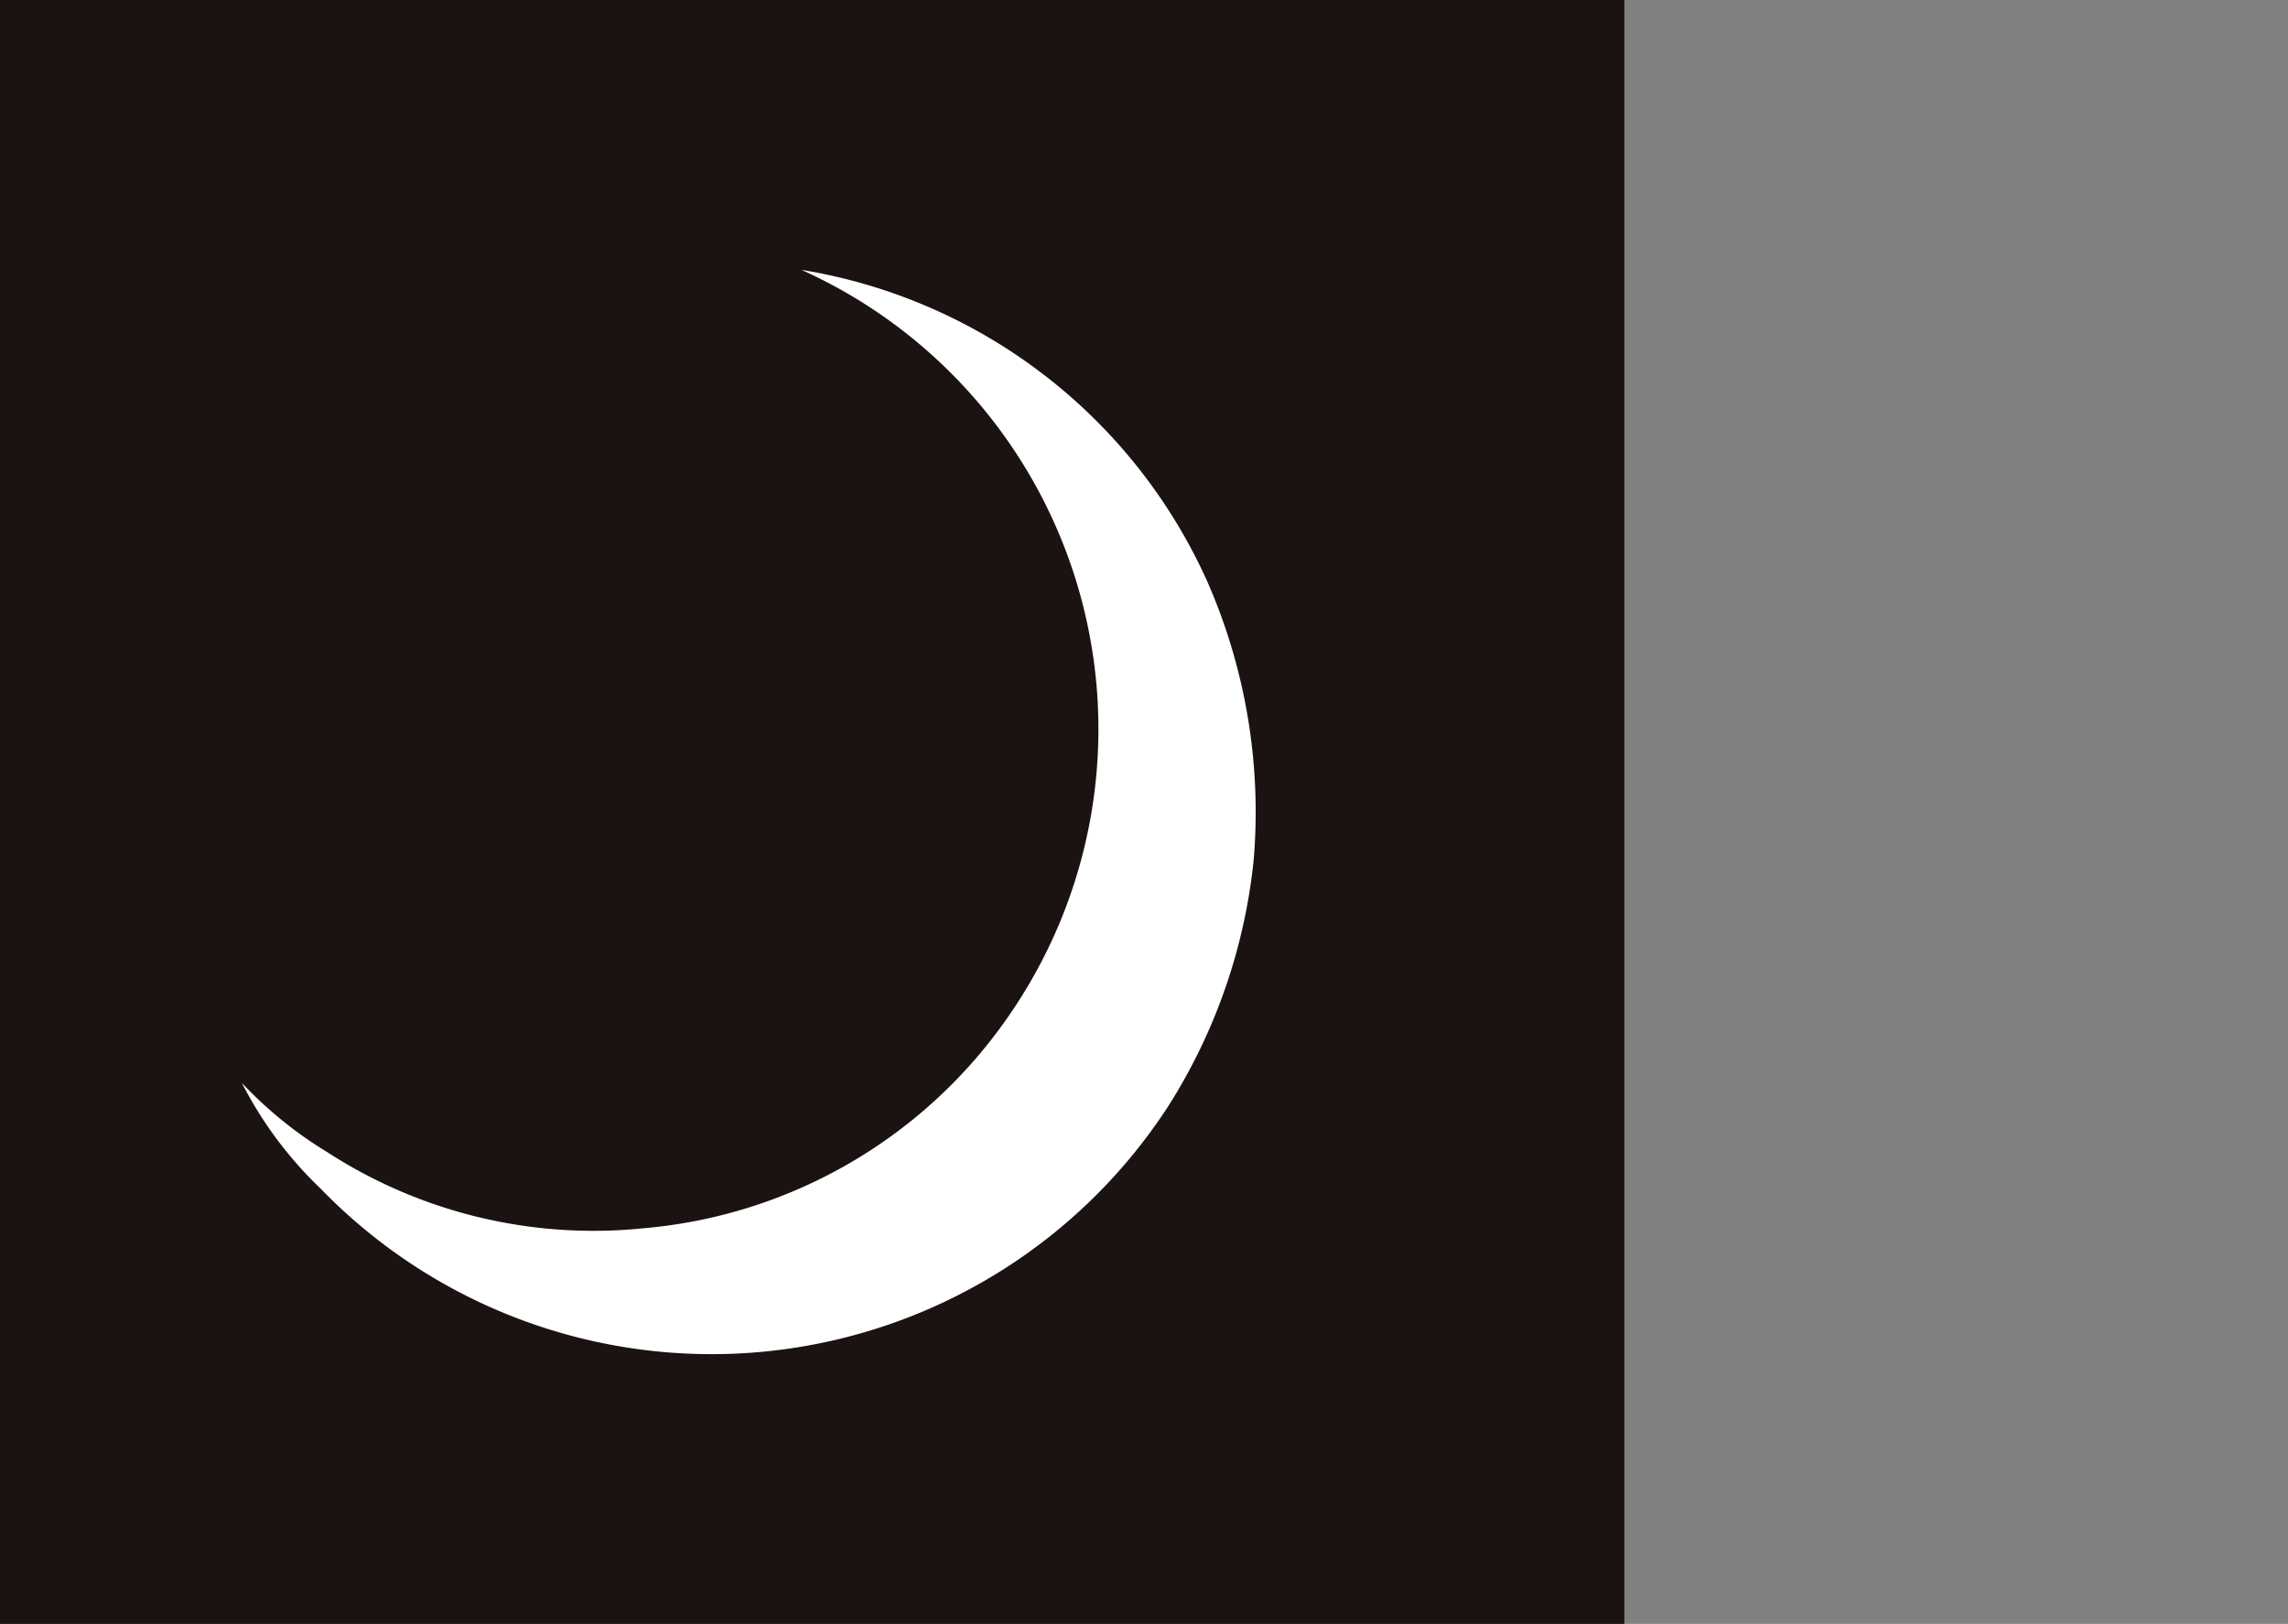
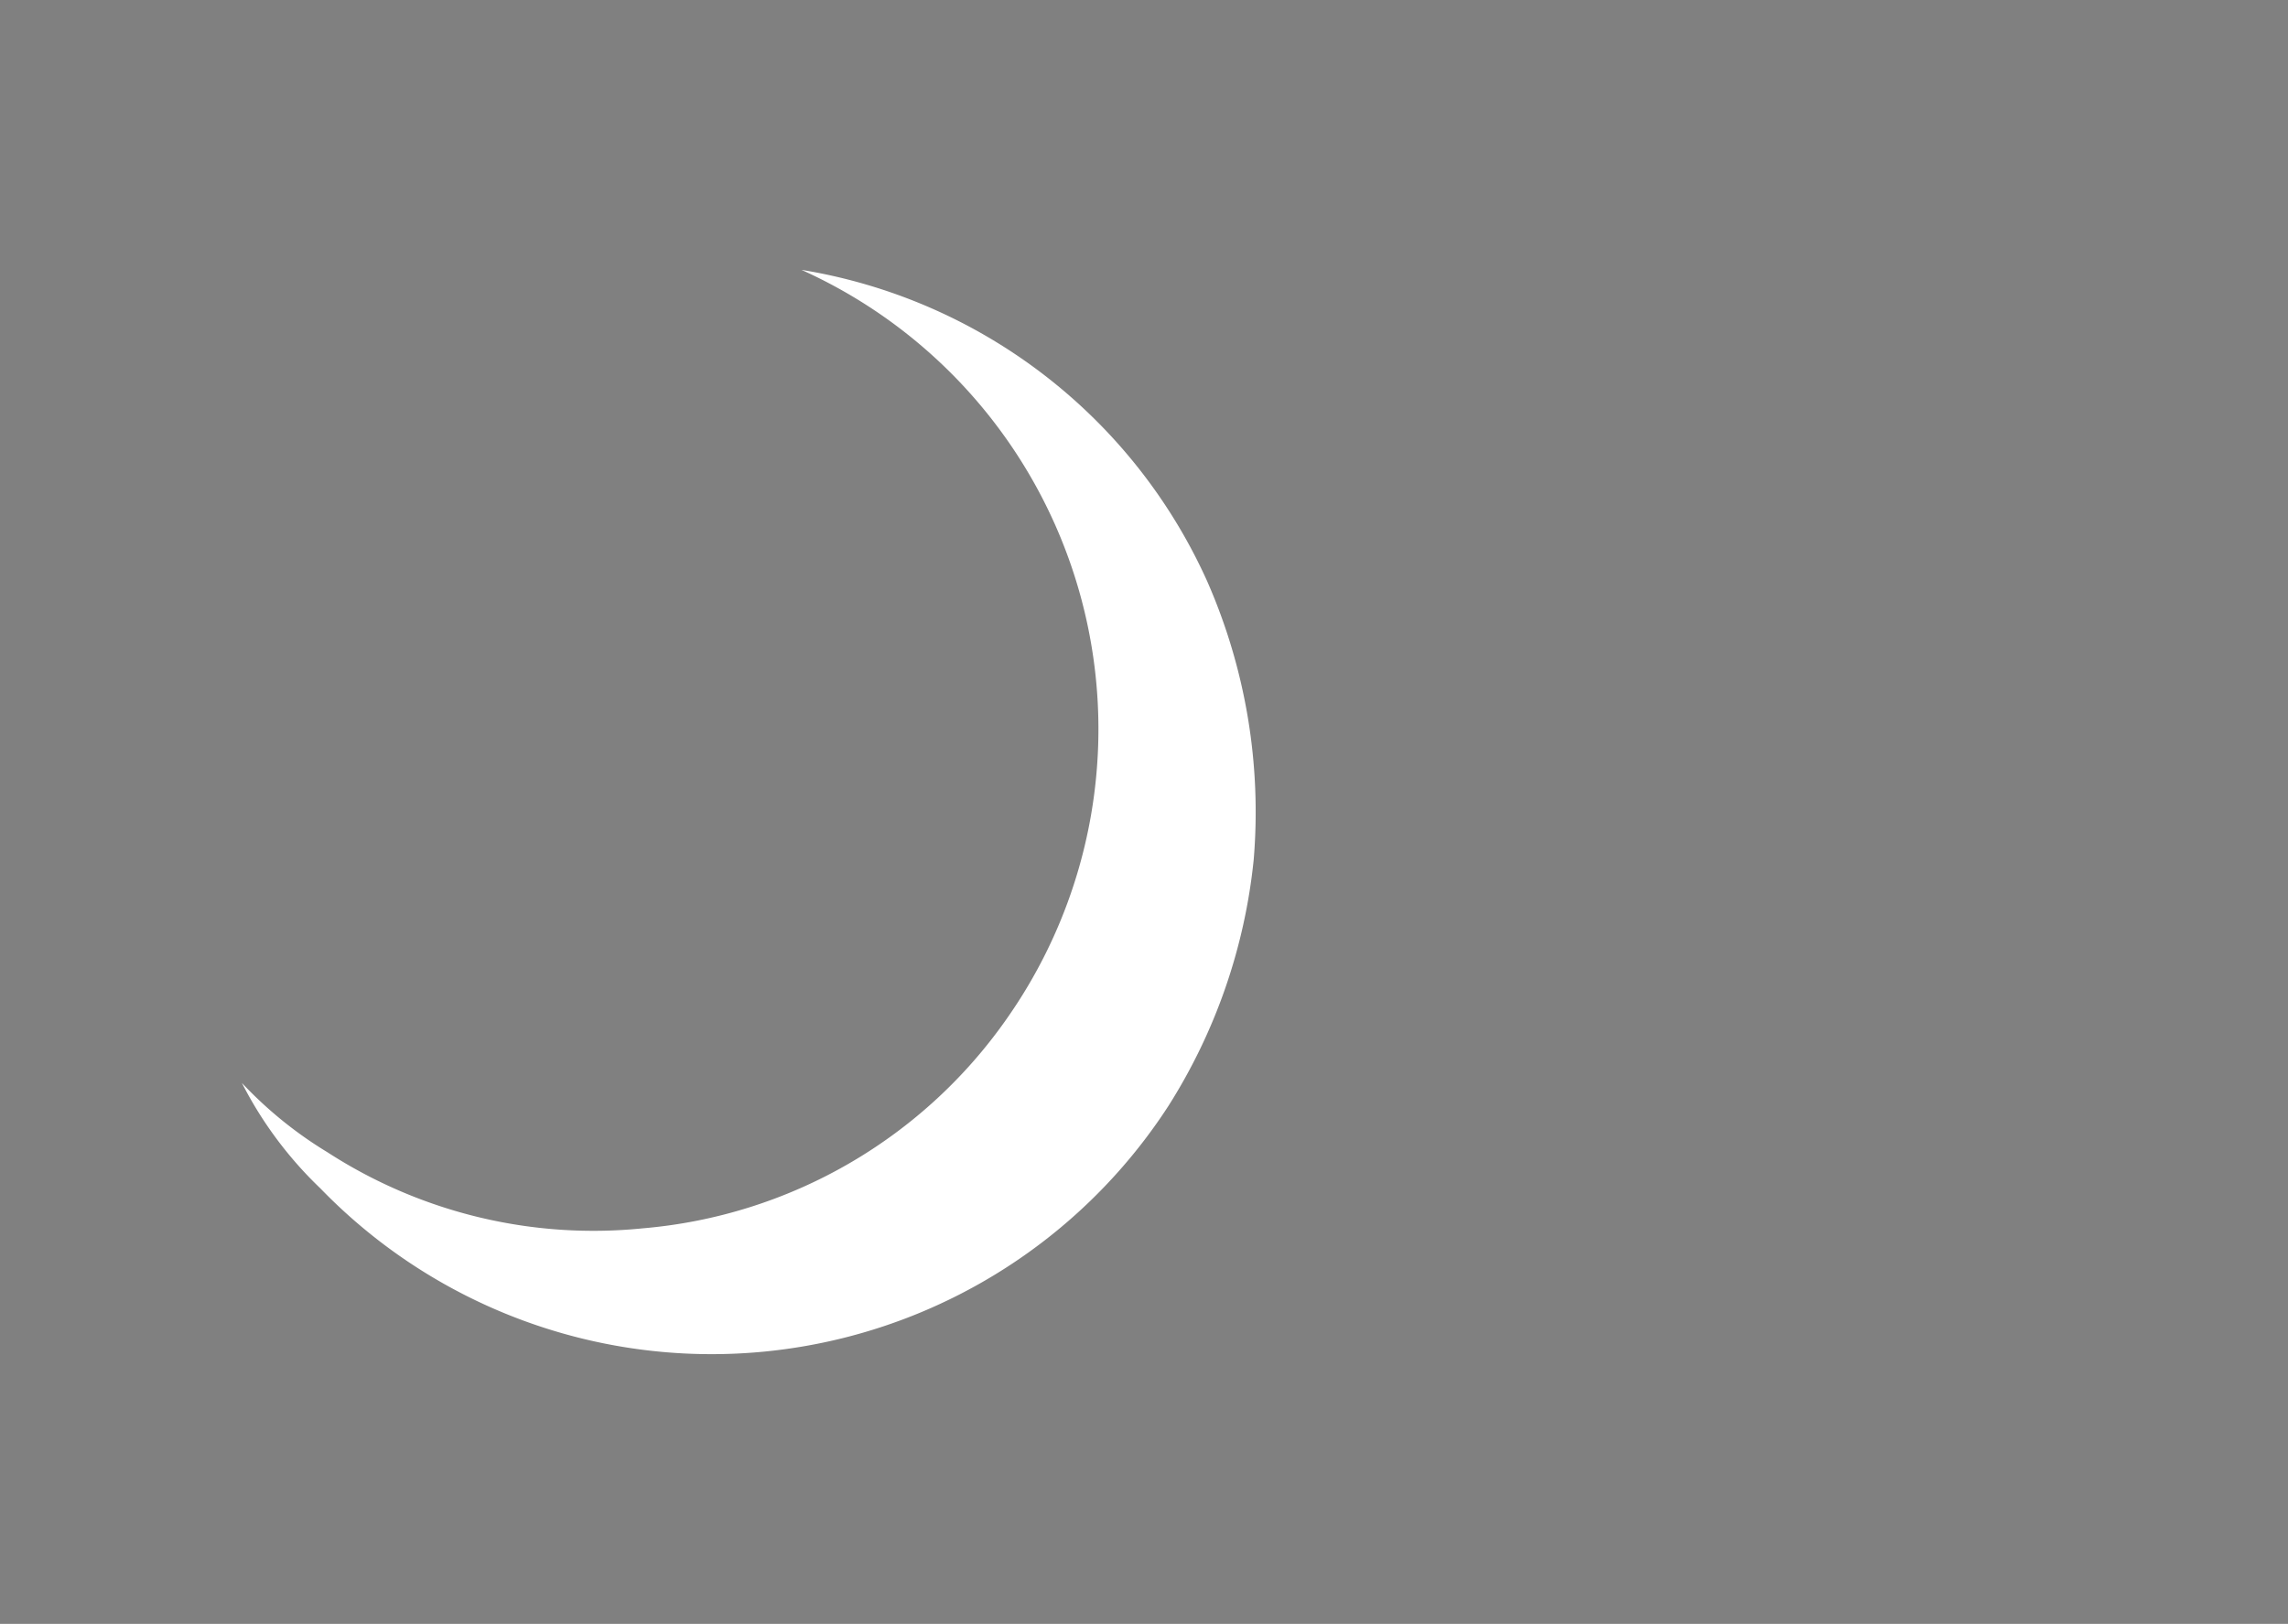
<svg xmlns="http://www.w3.org/2000/svg" height="45.559" viewBox="0 0 64.172 45.559" width="64.172">
  <rect x="0" y="0" width="64.172" height="45.559" fill="#808080" stroke="none" />
  <clipPath id="a">
    <path d="m0 0h45.561v45.559h-45.561z" />
  </clipPath>
-   <path d="m0 0h45.559v45.559h-45.559z" fill="#1a1311" />
  <g clip-path="url(#a)" transform="translate(0)">
    <path d="m3.842 27.1a11 11 0 0 0 2.2 2.956 15.269 15.269 0 0 0 23.778-2.3 15.907 15.907 0 0 0 2.4-6.924 16.085 16.085 0 0 0 -1.309-7.818 15.152 15.152 0 0 0 -11.375-8.727 14.129 14.129 0 0 1 5.794 20.958 13.89 13.89 0 0 1 -10.251 5.933 13.725 13.725 0 0 1 -8.835-2.133 11.378 11.378 0 0 1 -2.4-1.944" fill="#fff" fill-rule="evenodd" transform="translate(2.943 3.284)" />
  </g>
-   <path d="m.172 3.801h64v39h-64z" fill="none" />
</svg>